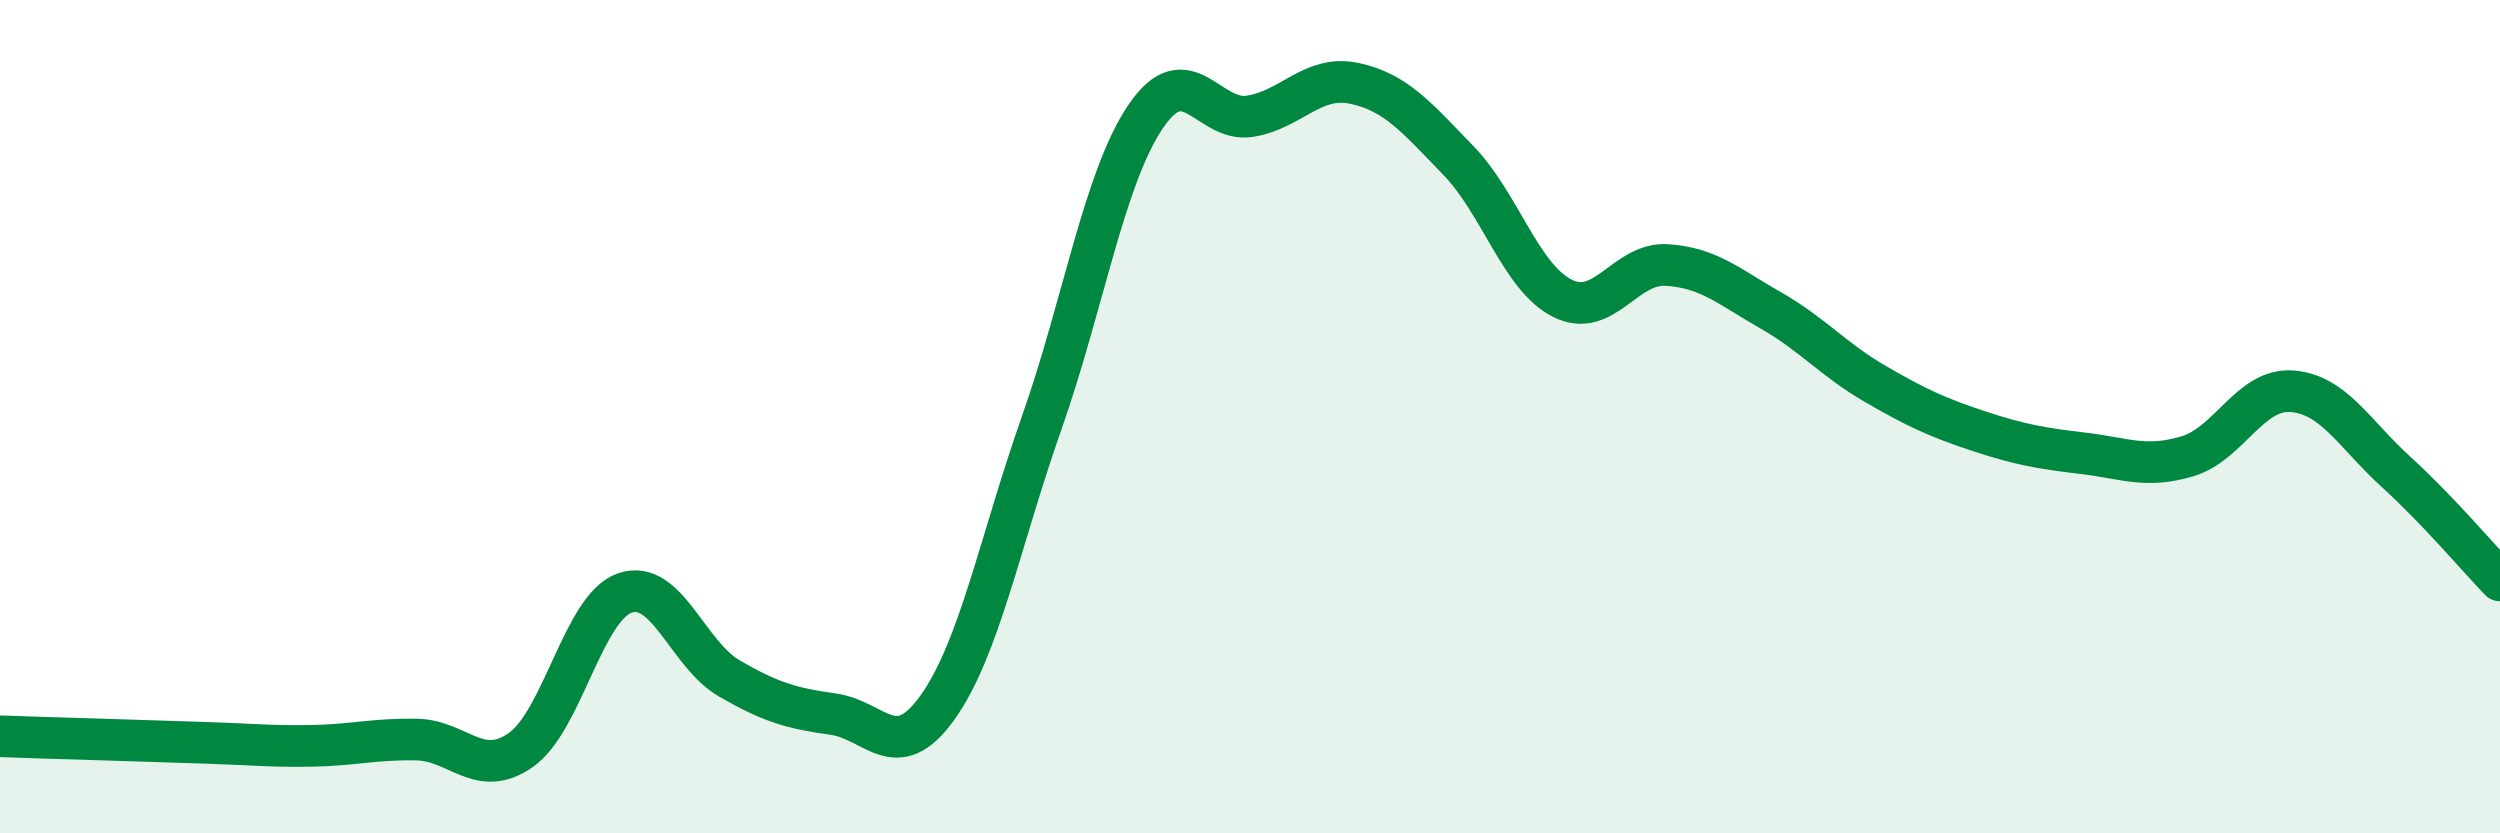
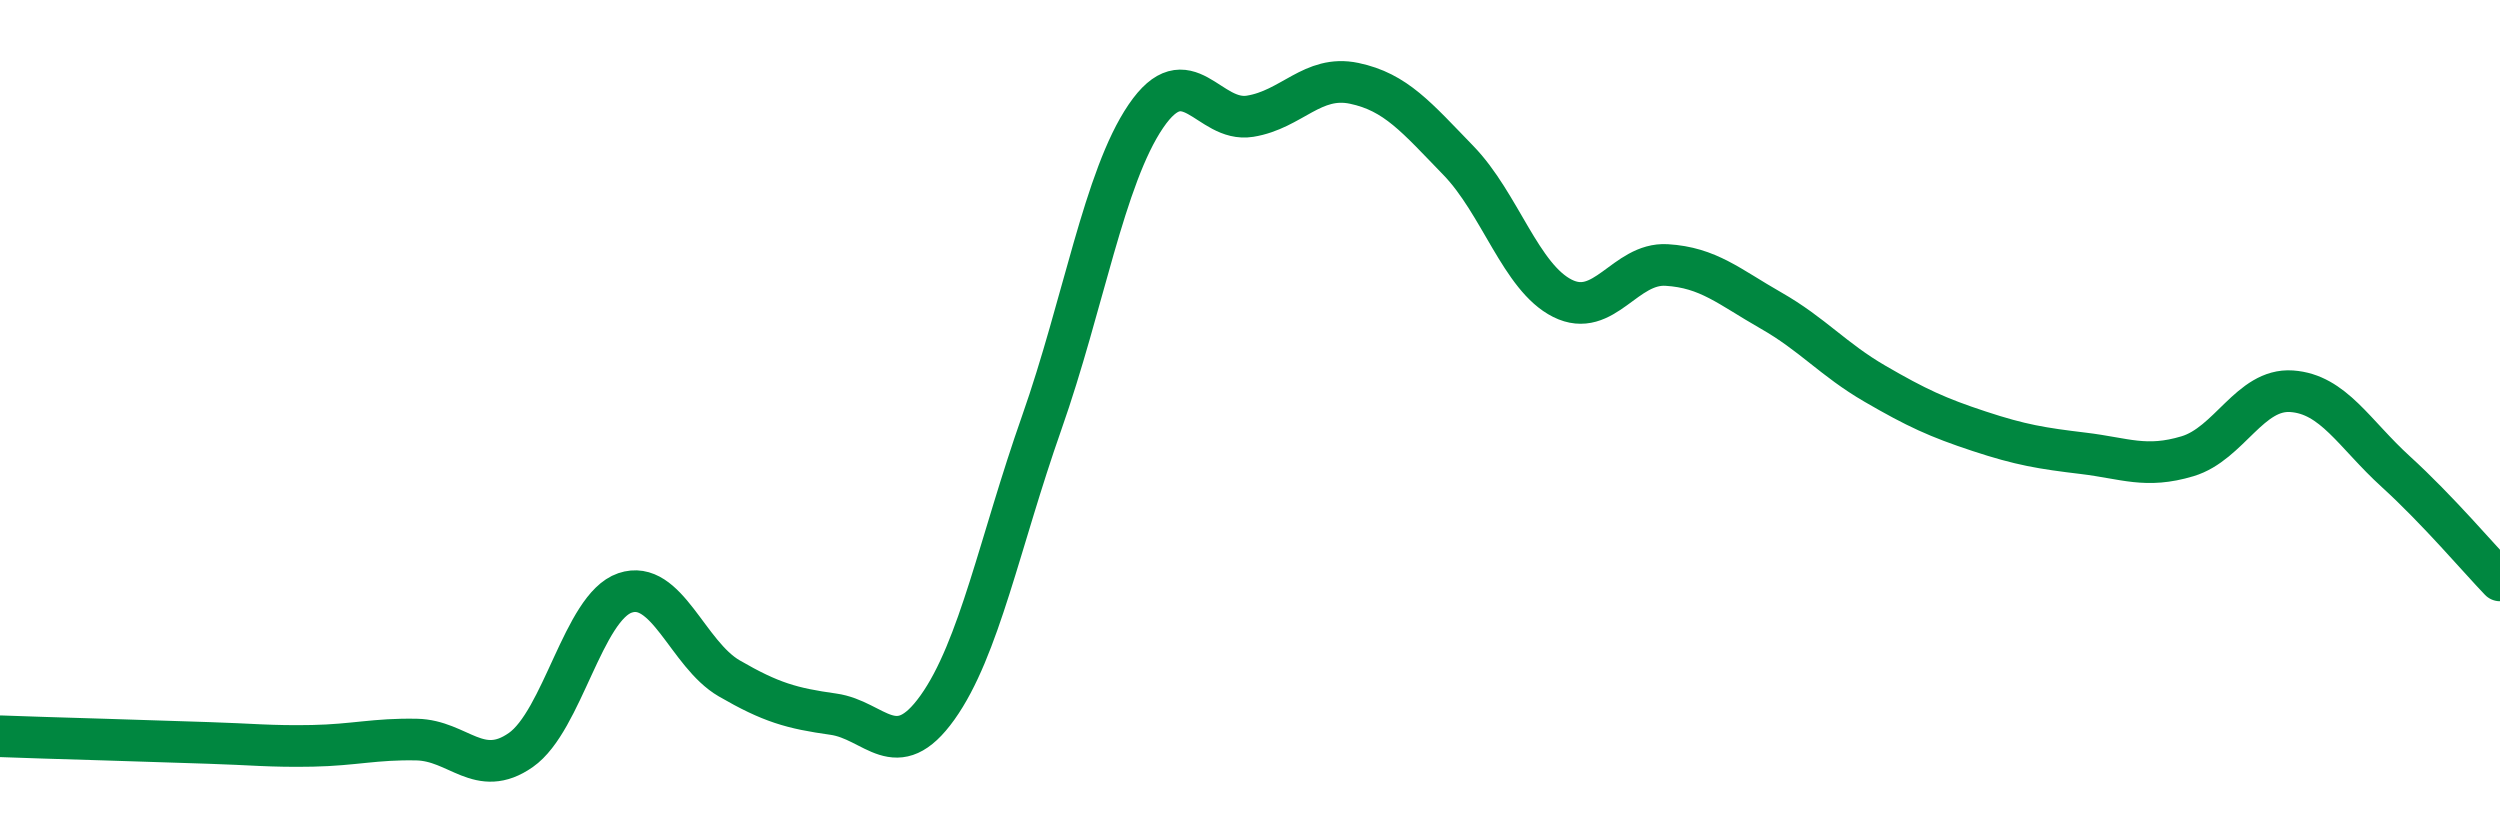
<svg xmlns="http://www.w3.org/2000/svg" width="60" height="20" viewBox="0 0 60 20">
-   <path d="M 0,17.67 C 0.5,17.69 1.5,17.72 2.5,17.75 C 3.5,17.78 4,17.8 5,17.83 C 6,17.86 6.5,17.92 7.5,17.9 C 8.5,17.88 9,17.73 10,17.75 C 11,17.77 11.5,18.7 12.5,18 C 13.5,17.3 14,14.57 15,14.23 C 16,13.89 16.5,15.7 17.5,16.28 C 18.5,16.86 19,17 20,17.14 C 21,17.28 21.5,18.38 22.5,16.98 C 23.5,15.58 24,12.99 25,10.15 C 26,7.31 26.5,4.26 27.5,2.79 C 28.5,1.32 29,2.95 30,2.79 C 31,2.63 31.5,1.79 32.5,2 C 33.5,2.21 34,2.82 35,3.85 C 36,4.88 36.5,6.66 37.5,7.16 C 38.5,7.66 39,6.3 40,6.36 C 41,6.42 41.5,6.88 42.5,7.45 C 43.5,8.02 44,8.63 45,9.21 C 46,9.79 46.5,10.02 47.5,10.35 C 48.5,10.68 49,10.76 50,10.88 C 51,11 51.5,11.25 52.5,10.95 C 53.5,10.65 54,9.32 55,9.39 C 56,9.46 56.5,10.41 57.5,11.32 C 58.5,12.23 59.5,13.41 60,13.93L60 20L0 20Z" fill="#008740" opacity="0.1" stroke-linecap="round" stroke-linejoin="round" />
  <path d="M 0,17.67 C 0.5,17.69 1.5,17.72 2.5,17.75 C 3.5,17.78 4,17.8 5,17.83 C 6,17.86 6.5,17.92 7.5,17.9 C 8.5,17.88 9,17.73 10,17.75 C 11,17.77 11.5,18.7 12.5,18 C 13.5,17.3 14,14.57 15,14.23 C 16,13.89 16.5,15.7 17.5,16.28 C 18.5,16.86 19,17 20,17.14 C 21,17.28 21.5,18.38 22.5,16.98 C 23.5,15.58 24,12.99 25,10.15 C 26,7.31 26.5,4.26 27.5,2.79 C 28.5,1.32 29,2.95 30,2.79 C 31,2.63 31.5,1.79 32.5,2 C 33.5,2.21 34,2.82 35,3.85 C 36,4.88 36.5,6.66 37.5,7.16 C 38.5,7.66 39,6.3 40,6.36 C 41,6.42 41.5,6.88 42.5,7.45 C 43.5,8.02 44,8.63 45,9.21 C 46,9.79 46.5,10.02 47.5,10.35 C 48.5,10.68 49,10.76 50,10.88 C 51,11 51.5,11.25 52.5,10.95 C 53.5,10.65 54,9.32 55,9.39 C 56,9.46 56.5,10.41 57.5,11.32 C 58.5,12.23 59.5,13.41 60,13.93" stroke="#008740" stroke-width="1" fill="none" stroke-linecap="round" stroke-linejoin="round" />
</svg>